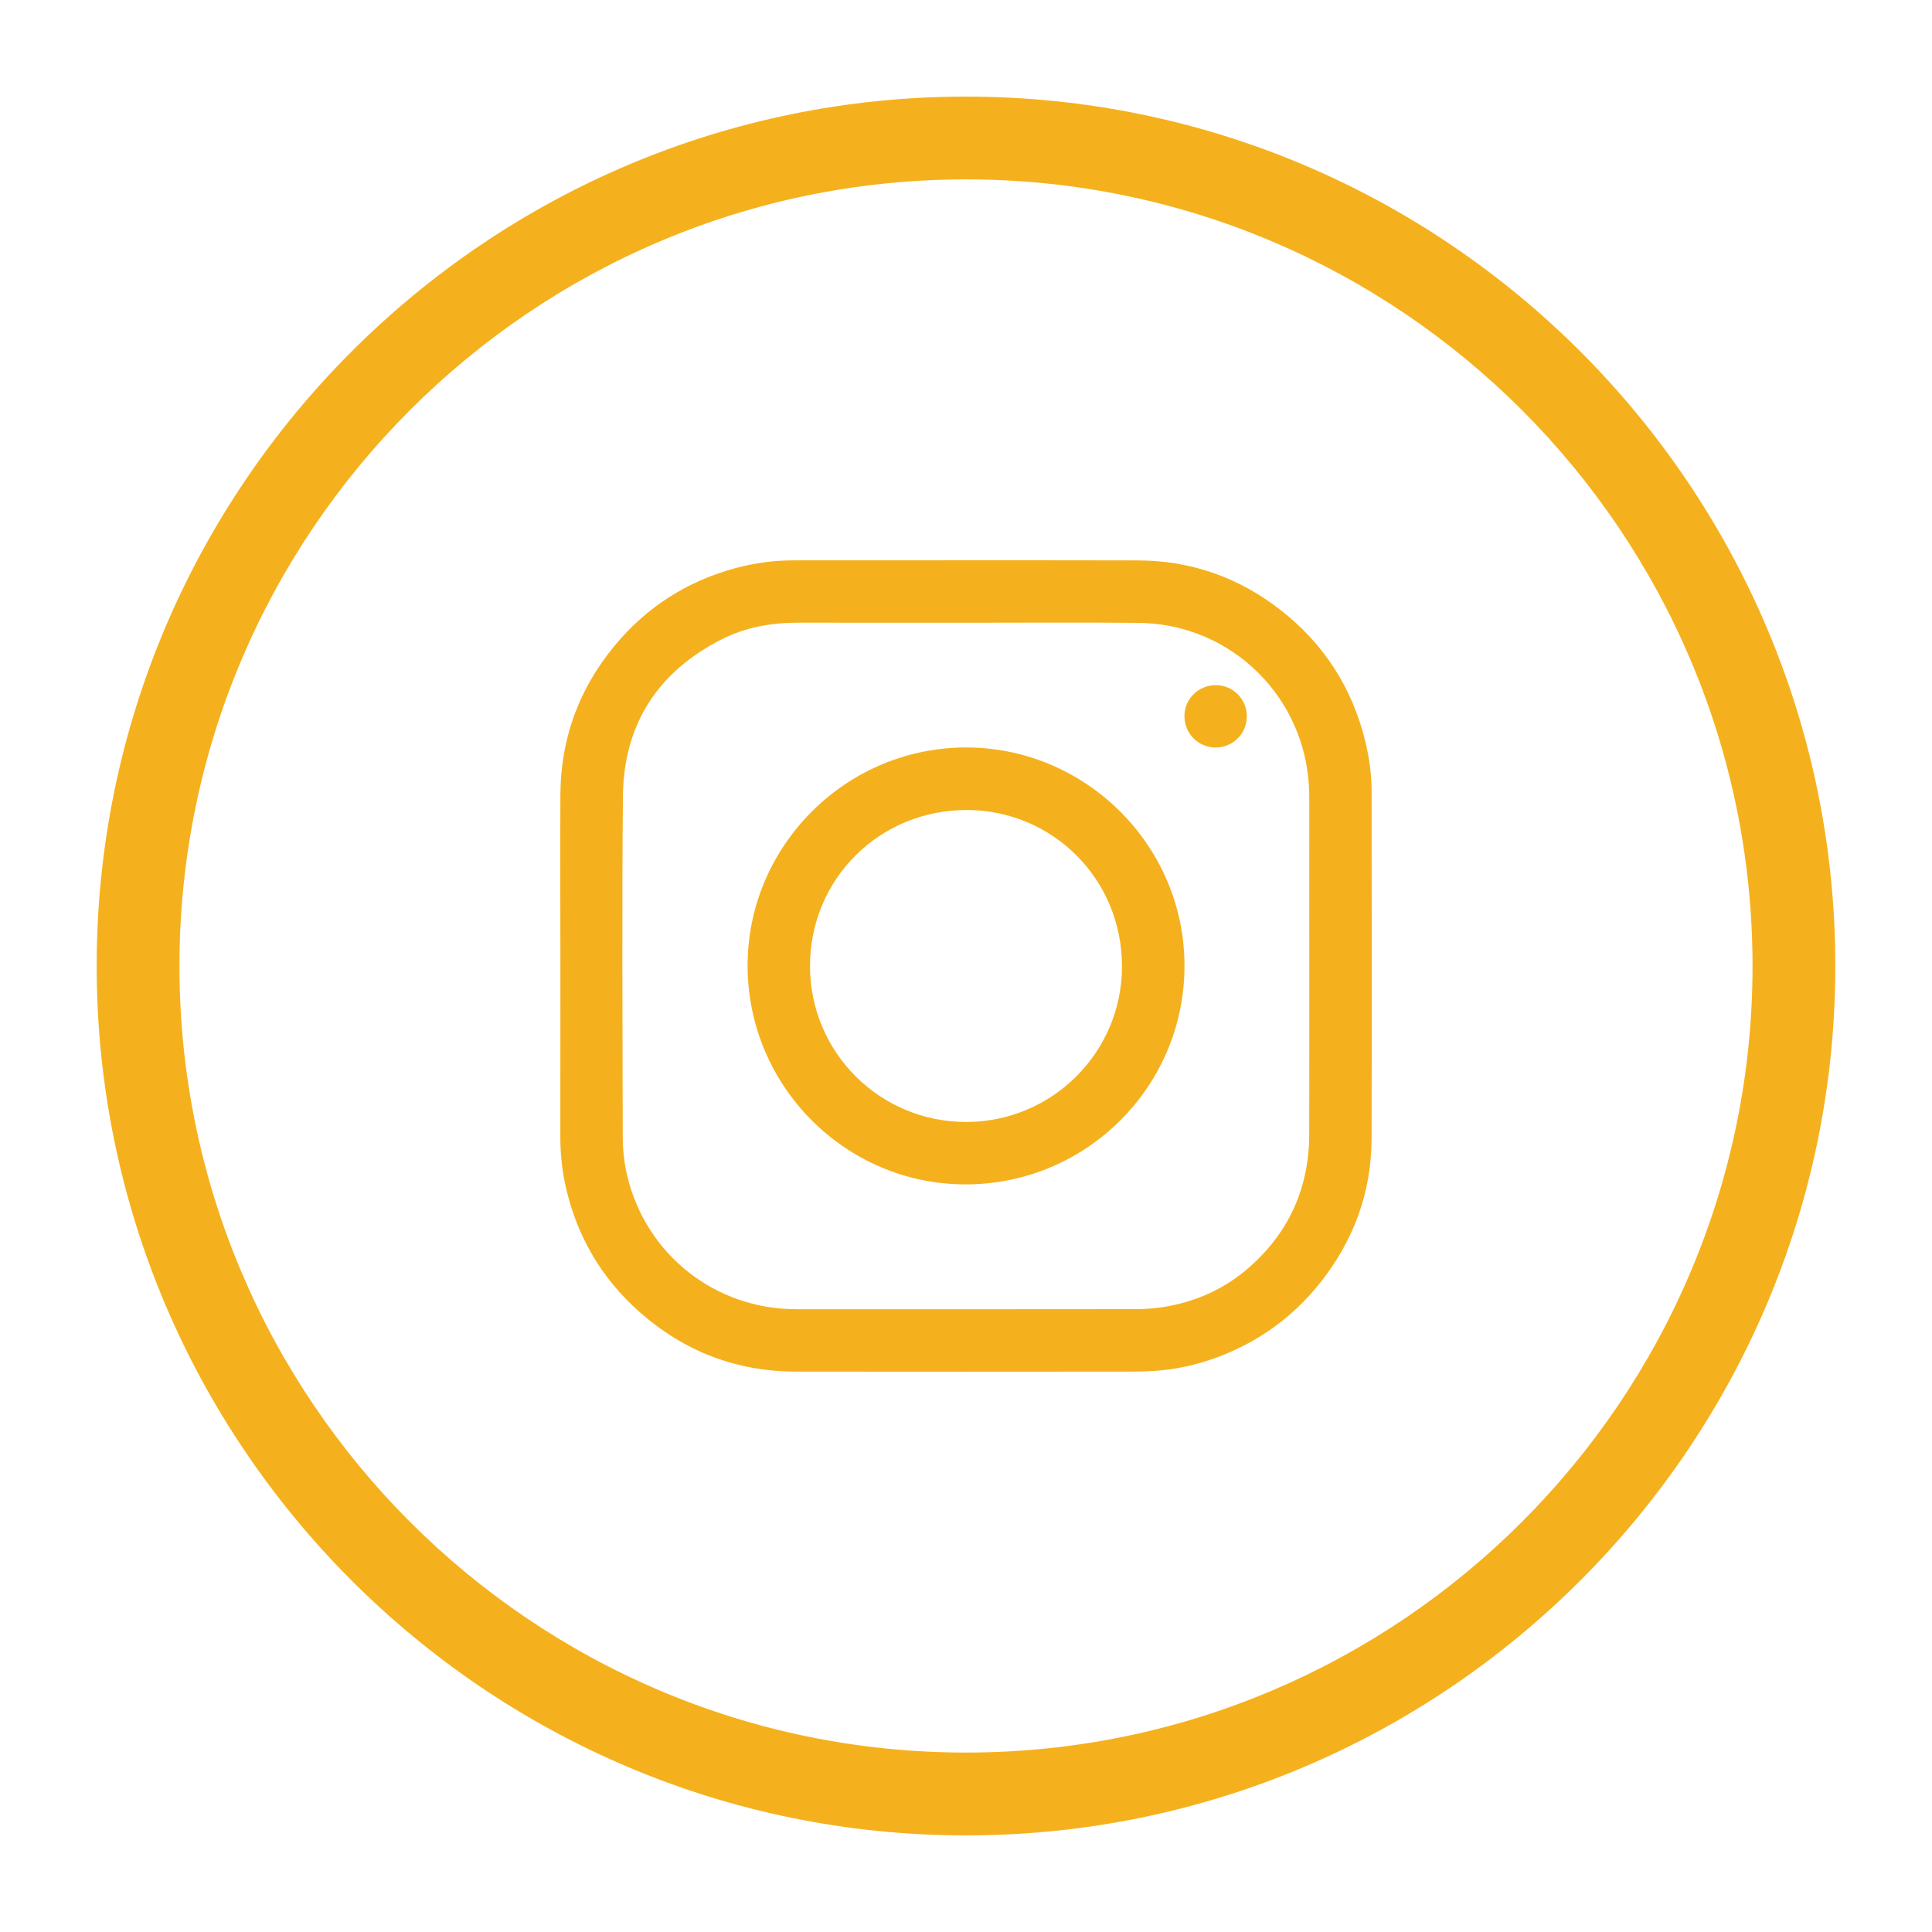
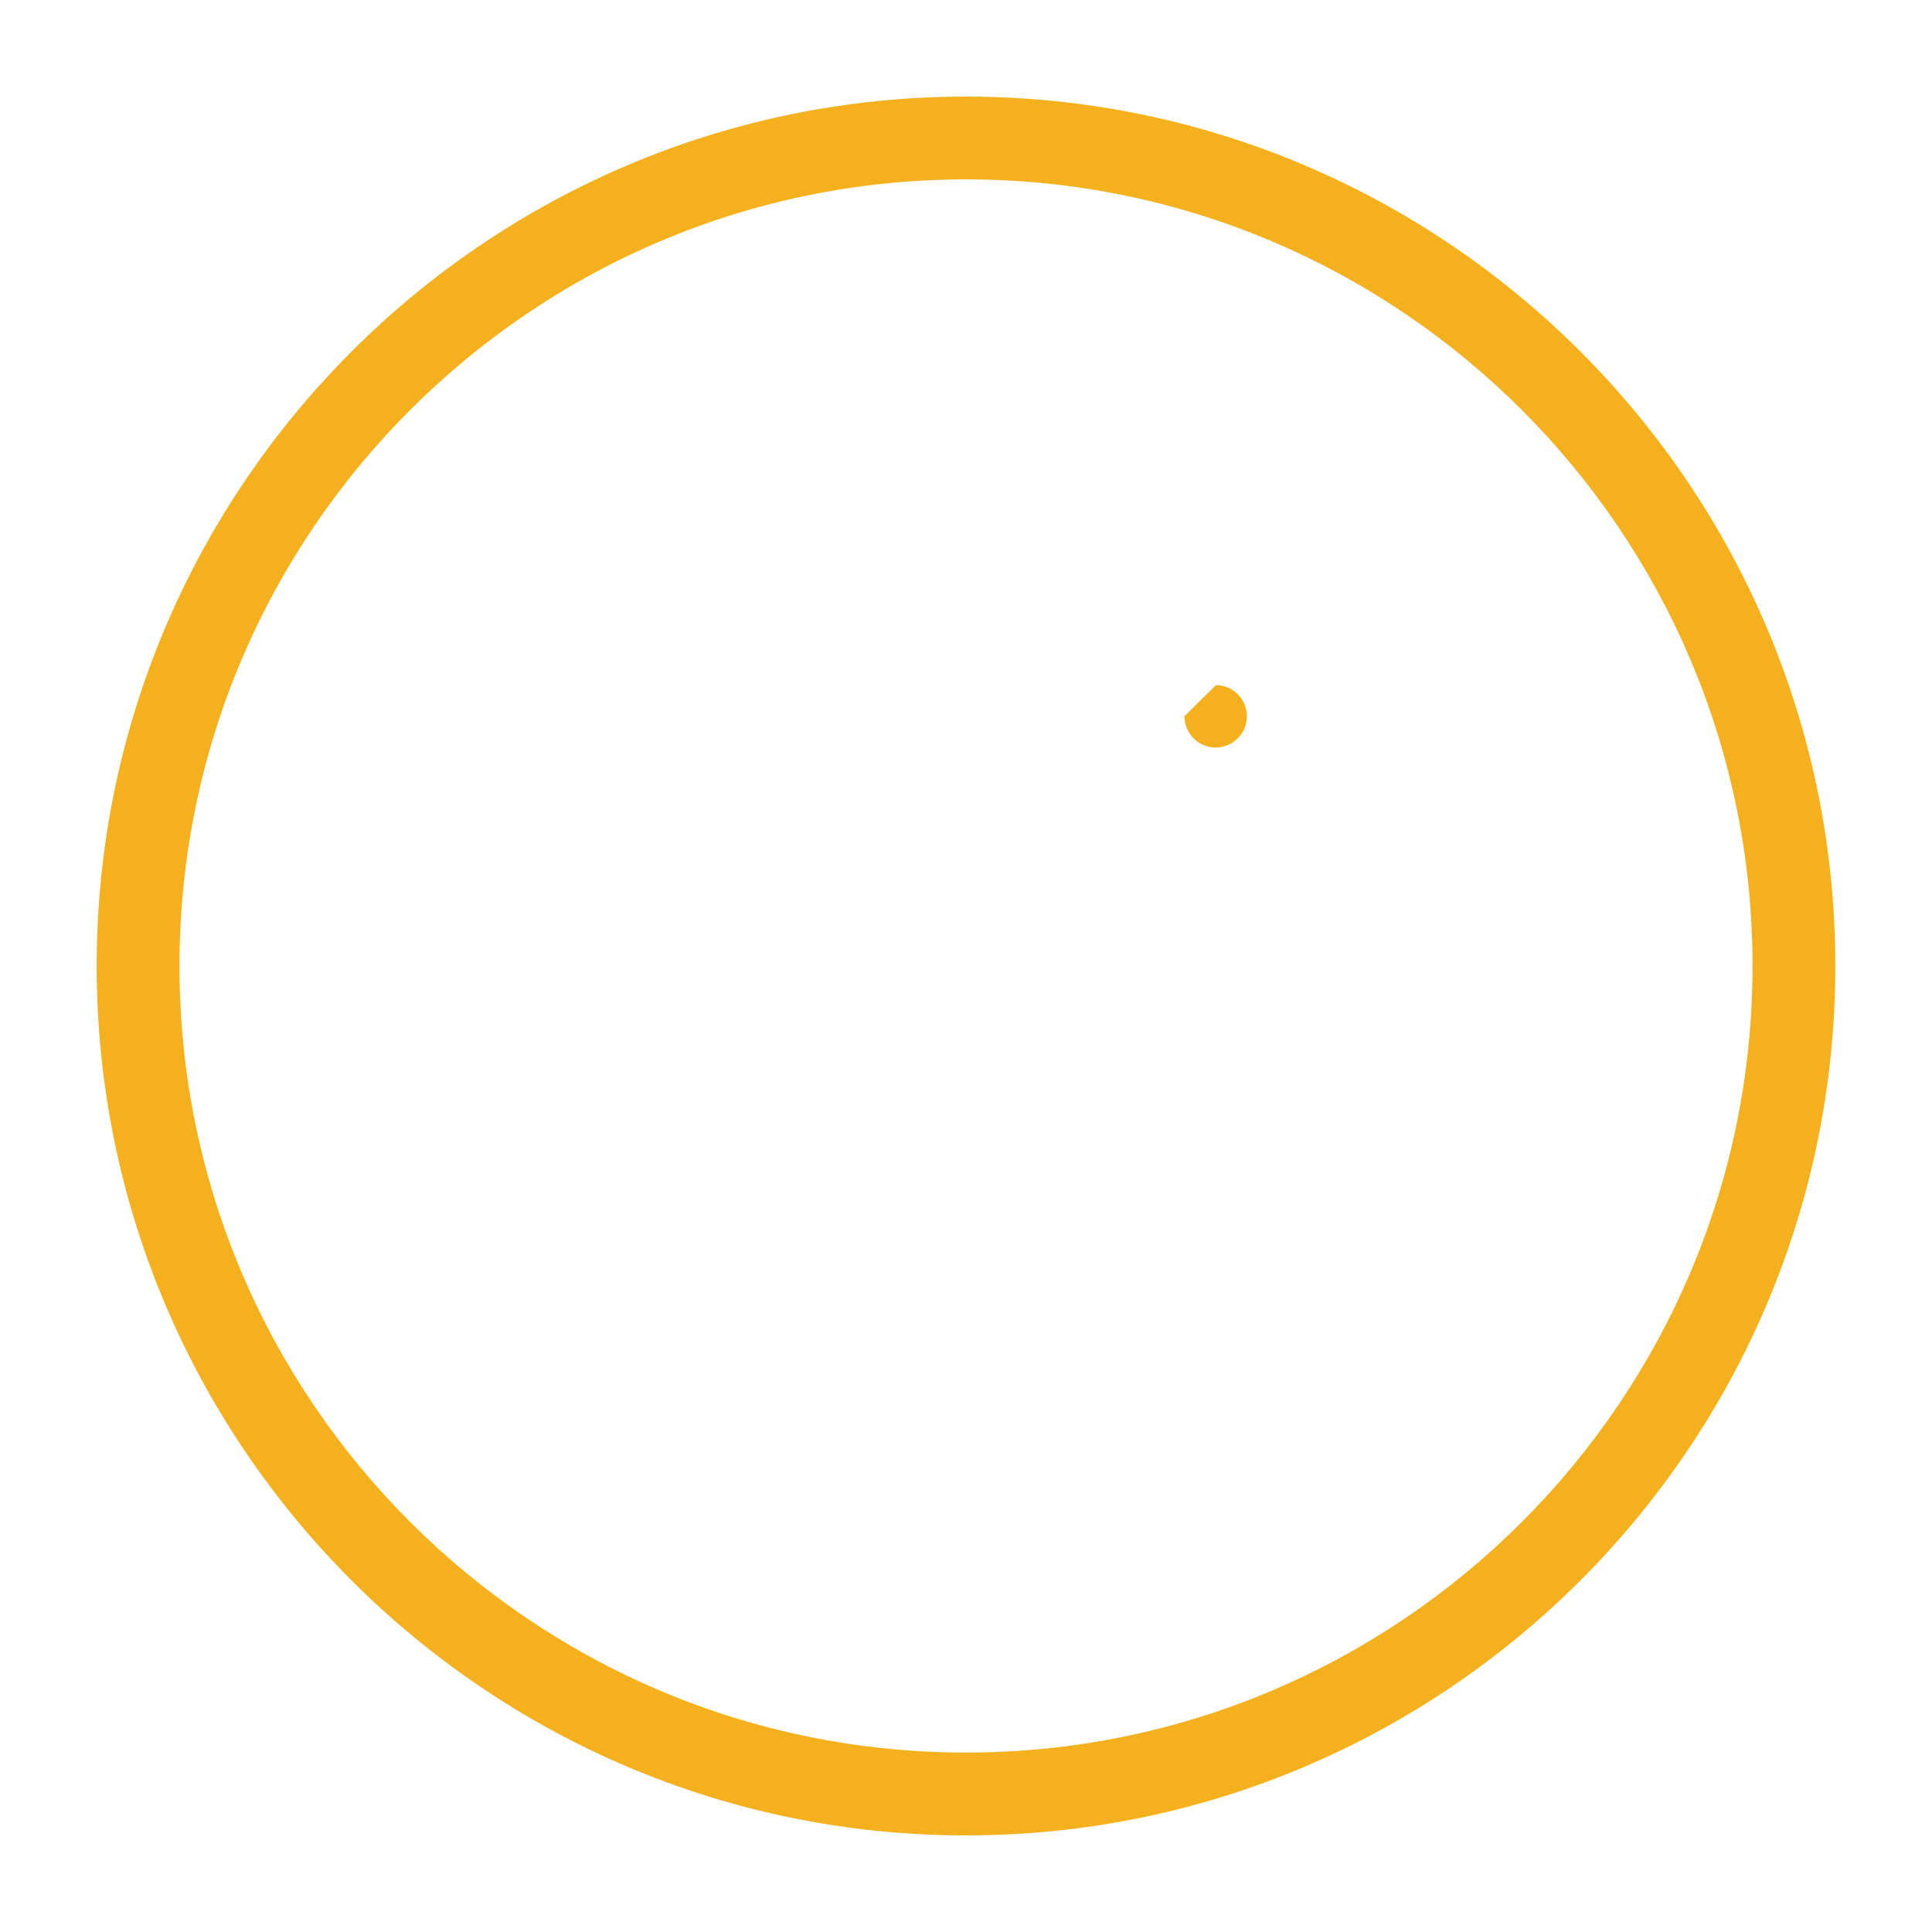
<svg xmlns="http://www.w3.org/2000/svg" version="1.1" id="Layer_1" x="0px" y="0px" width="100px" height="100px" viewBox="0 0 100 100" enable-background="new 0 0 100 100" xml:space="preserve">
  <g>
    <path fill="#F5B11D" d="M49.996,95C25.188,95,5.004,74.813,5.004,50S25.188,5,49.996,5c24.813,0,45,20.187,45,45   S74.809,95,49.996,95 M49.996,9.285C27.549,9.285,9.289,27.55,9.289,50c0,22.45,18.26,40.712,40.707,40.712   c22.451,0,40.715-18.262,40.715-40.712C90.711,27.55,72.447,9.285,49.996,9.285" />
-     <path fill-rule="evenodd" clip-rule="evenodd" fill="#F5B11D" d="M29.006,49.991c0-2.954-0.014-5.914,0-8.868   c0.016-2.891,0.957-5.462,2.797-7.69c1.65-2,3.74-3.34,6.24-4.021c0.998-0.27,2.012-0.408,3.045-0.408   c5.941,0,11.883-0.009,17.828,0.003c2.73,0.009,5.189,0.875,7.342,2.549c2.279,1.77,3.758,4.077,4.426,6.887   c0.201,0.835,0.311,1.686,0.311,2.54c0.004,5.986,0.016,11.975-0.002,17.961c-0.01,2.79-0.934,5.282-2.668,7.461   c-1.414,1.776-3.193,3.054-5.32,3.849c-1.08,0.398-2.191,0.644-3.344,0.709c-0.355,0.022-0.709,0.031-1.064,0.031   c-5.807,0.003-11.617,0.01-17.428,0c-3.066-0.009-5.756-1.048-8.055-3.076c-2.029-1.792-3.316-4.036-3.873-6.686   c-0.162-0.785-0.238-1.576-0.238-2.373C29.006,55.901,29.006,52.947,29.006,49.991 M49.998,32.233L49.998,32.233   c-2.895,0-5.787,0-8.686-0.003c-1.377,0-2.705,0.229-3.936,0.851c-3.318,1.676-5.092,4.397-5.133,8.114   c-0.059,5.867-0.016,11.736-0.01,17.604c0,0.696,0.072,1.384,0.232,2.062c0.975,4.078,4.549,6.903,8.746,6.903   c5.859,0.003,11.723,0.003,17.59-0.004c0.449,0,0.91-0.034,1.363-0.1c1.703-0.261,3.227-0.939,4.52-2.085   c2.049-1.814,3.07-4.108,3.08-6.84c0.012-5.825,0.002-11.648,0.002-17.471c0-0.75-0.084-1.494-0.26-2.222   c-0.957-3.905-4.414-6.761-8.576-6.802C55.953,32.211,52.977,32.233,49.998,32.233" />
-     <path fill-rule="evenodd" clip-rule="evenodd" fill="#F5B11D" d="M61.309,49.994c0,6.244-5.076,11.31-11.332,11.31   c-6.215,0-11.279-5.089-11.281-11.323c-0.004-6.212,5.135-11.385,11.479-11.291C56.285,38.781,61.314,43.816,61.309,49.994    M49.996,58.073c4.463,0.003,8.082-3.604,8.078-8.067c-0.002-4.498-3.578-8.051-7.994-8.08c-4.545-0.025-8.154,3.566-8.154,8.073   C41.926,54.461,45.529,58.07,49.996,58.073" />
-     <path fill-rule="evenodd" clip-rule="evenodd" fill="#F5B11D" d="M62.934,35.463c0.885,0,1.602,0.722,1.602,1.617   c0,0.898-0.729,1.613-1.623,1.613c-0.891-0.006-1.607-0.728-1.607-1.623C61.309,36.173,62.027,35.463,62.934,35.463" />
+     <path fill-rule="evenodd" clip-rule="evenodd" fill="#F5B11D" d="M62.934,35.463c0.885,0,1.602,0.722,1.602,1.617   c0,0.898-0.729,1.613-1.623,1.613c-0.891-0.006-1.607-0.728-1.607-1.623" />
  </g>
</svg>